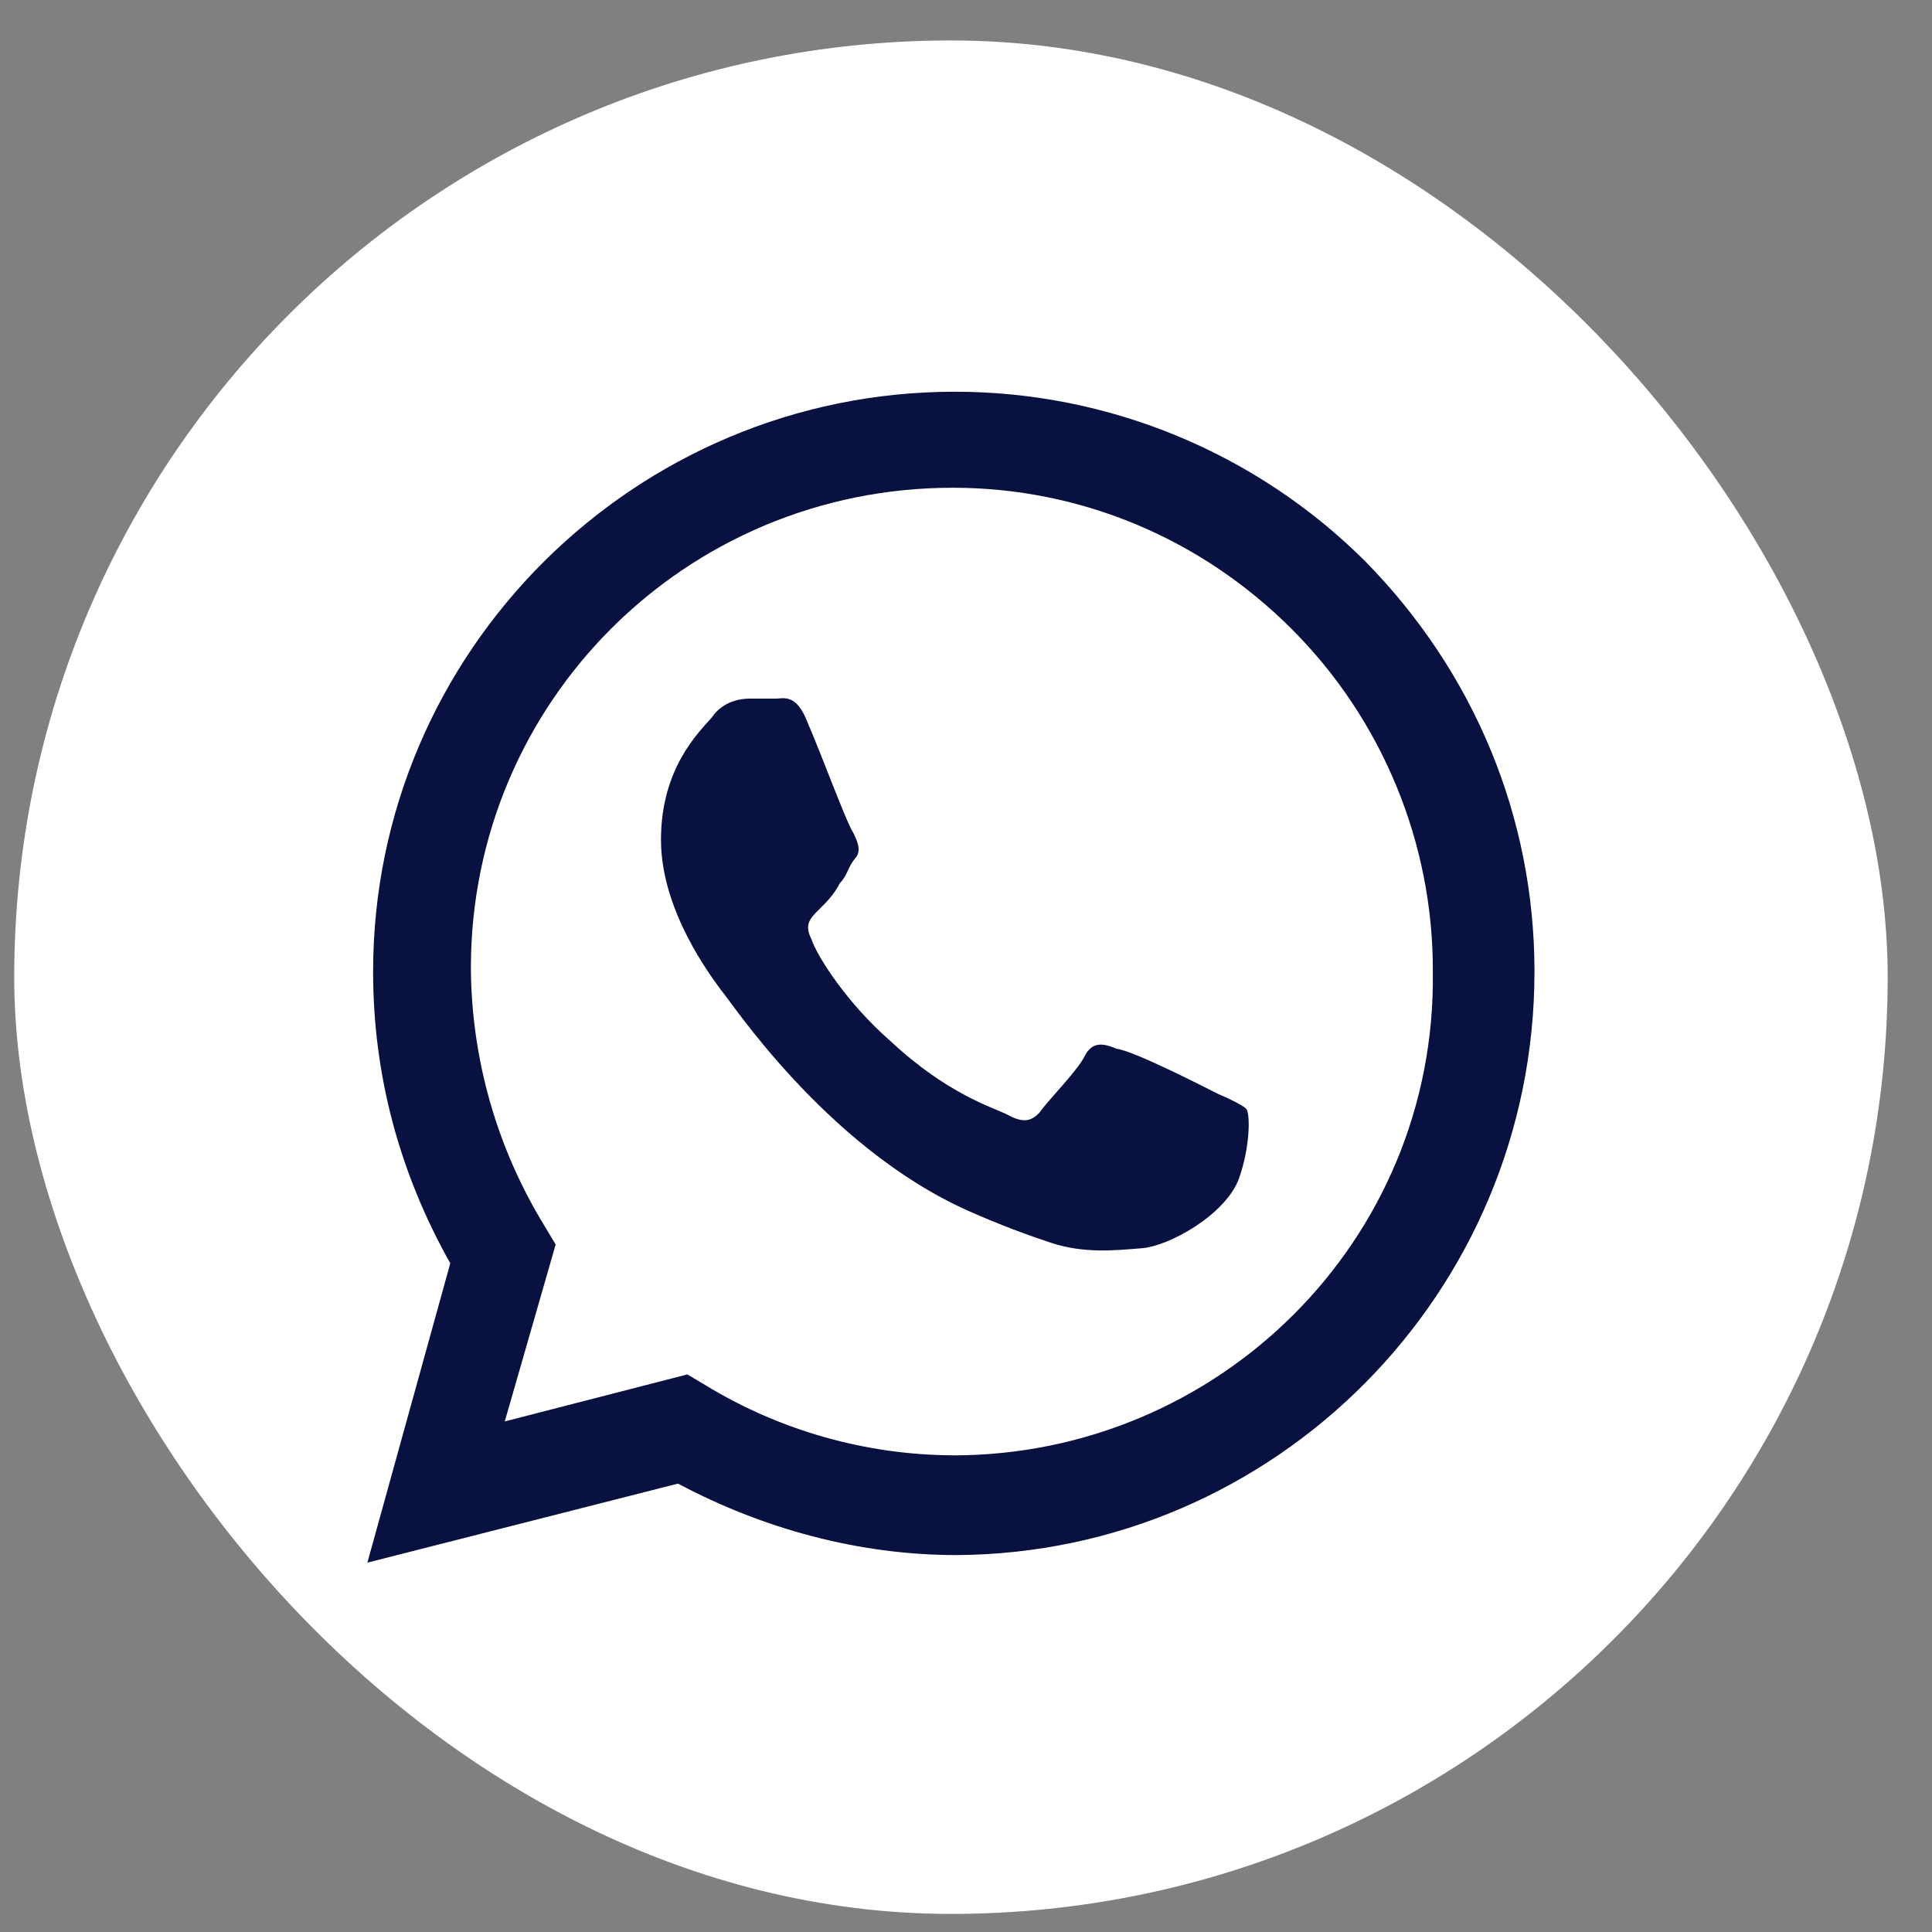
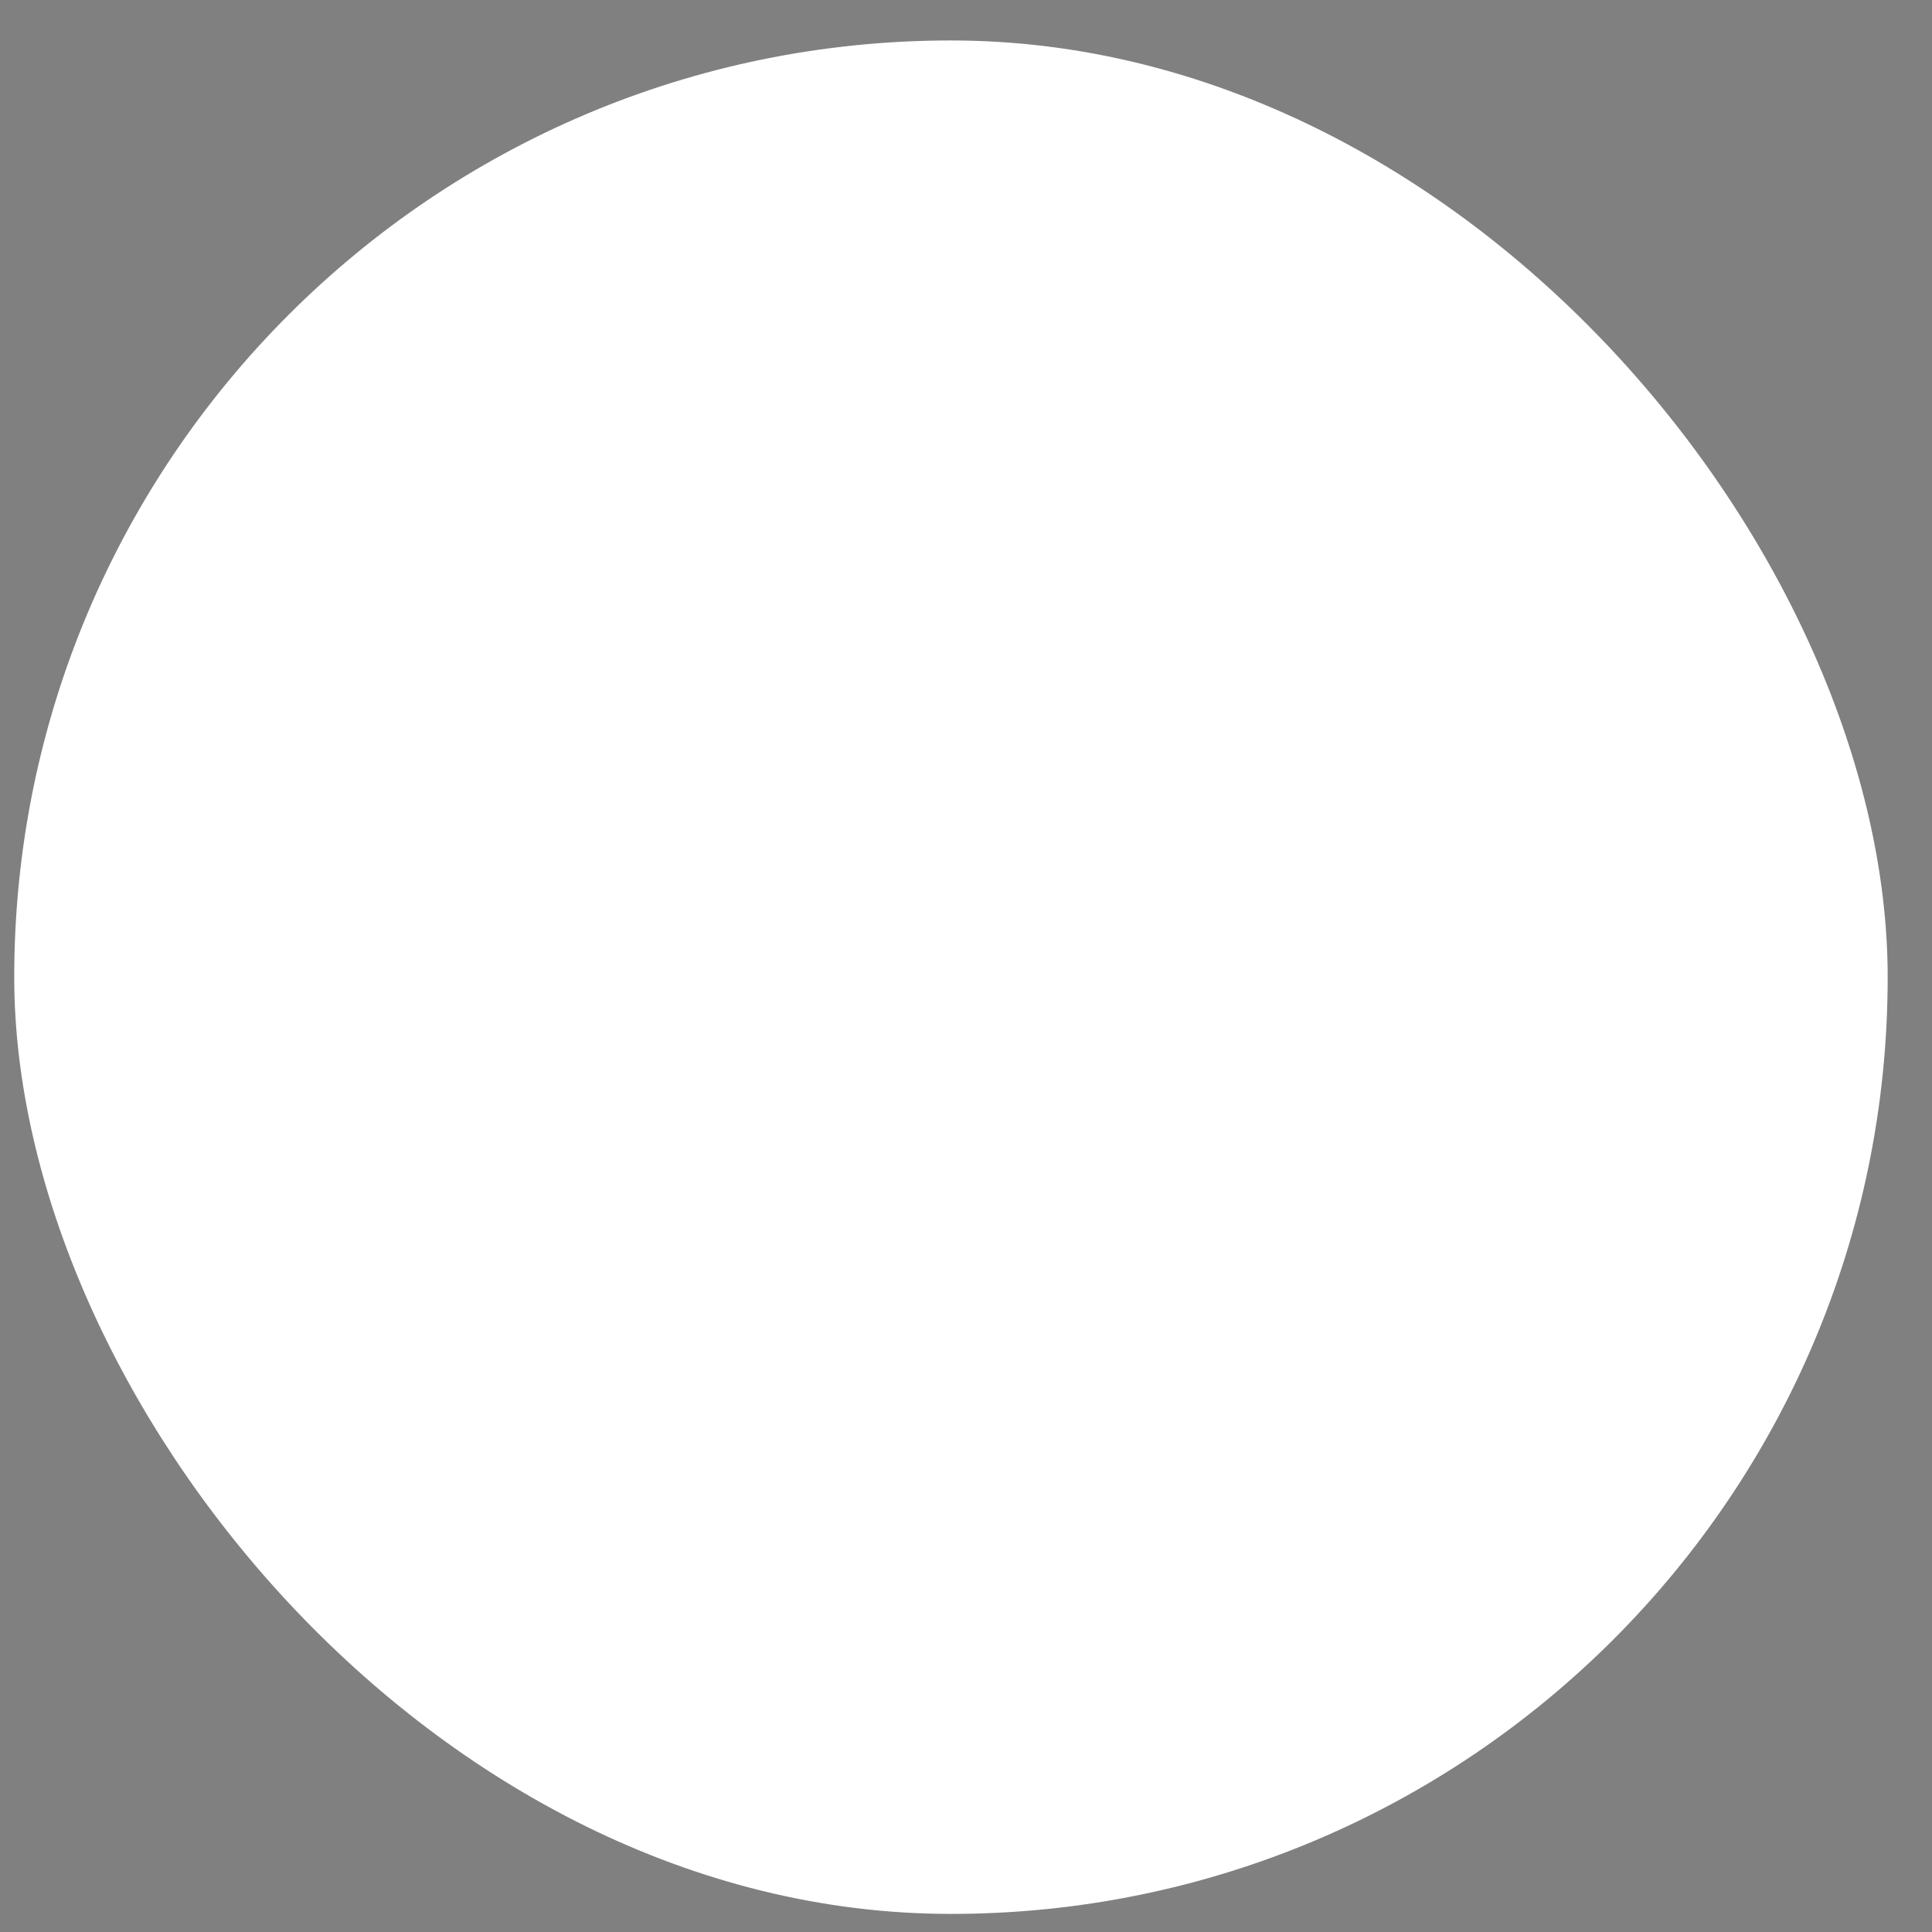
<svg xmlns="http://www.w3.org/2000/svg" width="33" height="33" viewBox="0 0 33 33" fill="none">
  <rect x="0" y="0" width="33" height="33" fill="#808080" stroke="none" />
  <rect x="0.243" y="0.691" width="32" height="32" rx="16" fill="white" />
-   <path d="M23.317 9.585C21.455 7.731 18.935 6.69 16.307 6.691C10.841 6.691 6.373 11.128 6.373 16.595C6.373 18.363 6.823 20.035 7.691 21.578L6.275 26.691L11.581 25.341C13.028 26.112 14.668 26.562 16.34 26.562C21.774 26.53 26.21 22.092 26.21 16.595C26.21 13.958 25.182 11.482 23.317 9.585ZM16.275 24.858C14.789 24.85 13.333 24.439 12.063 23.668L11.741 23.476L8.622 24.279L9.491 21.257L9.298 20.935C8.486 19.609 8.052 18.086 8.043 16.531C8.043 11.997 11.708 8.331 16.274 8.331C18.461 8.331 20.519 9.2 22.062 10.743C22.83 11.511 23.439 12.424 23.852 13.428C24.266 14.432 24.478 15.509 24.474 16.595C24.538 21.194 20.808 24.859 16.274 24.859M20.808 18.686C20.551 18.557 19.361 17.946 19.072 17.914C18.847 17.817 18.654 17.785 18.525 18.043C18.396 18.3 17.882 18.814 17.753 19.007C17.625 19.136 17.496 19.2 17.207 19.039C16.949 18.911 16.177 18.686 15.213 17.785C14.473 17.142 13.959 16.338 13.863 16.049C13.734 15.792 13.83 15.695 13.991 15.534C14.12 15.406 14.249 15.277 14.345 15.084C14.474 14.956 14.474 14.827 14.602 14.666C14.731 14.538 14.634 14.345 14.57 14.216C14.474 14.088 14.023 12.866 13.798 12.351C13.605 11.837 13.38 11.933 13.252 11.933H12.802C12.672 11.933 12.352 11.965 12.158 12.255C11.933 12.512 11.29 13.123 11.29 14.345C11.29 15.567 12.158 16.692 12.32 16.917C12.448 17.046 14.088 19.586 16.532 20.679C17.11 20.936 17.56 21.097 17.946 21.226C18.525 21.419 19.072 21.354 19.49 21.322C19.972 21.29 20.937 20.743 21.162 20.132C21.355 19.586 21.355 19.039 21.29 18.942C21.226 18.879 21.033 18.782 20.808 18.686Z" fill="#091140" />
</svg>